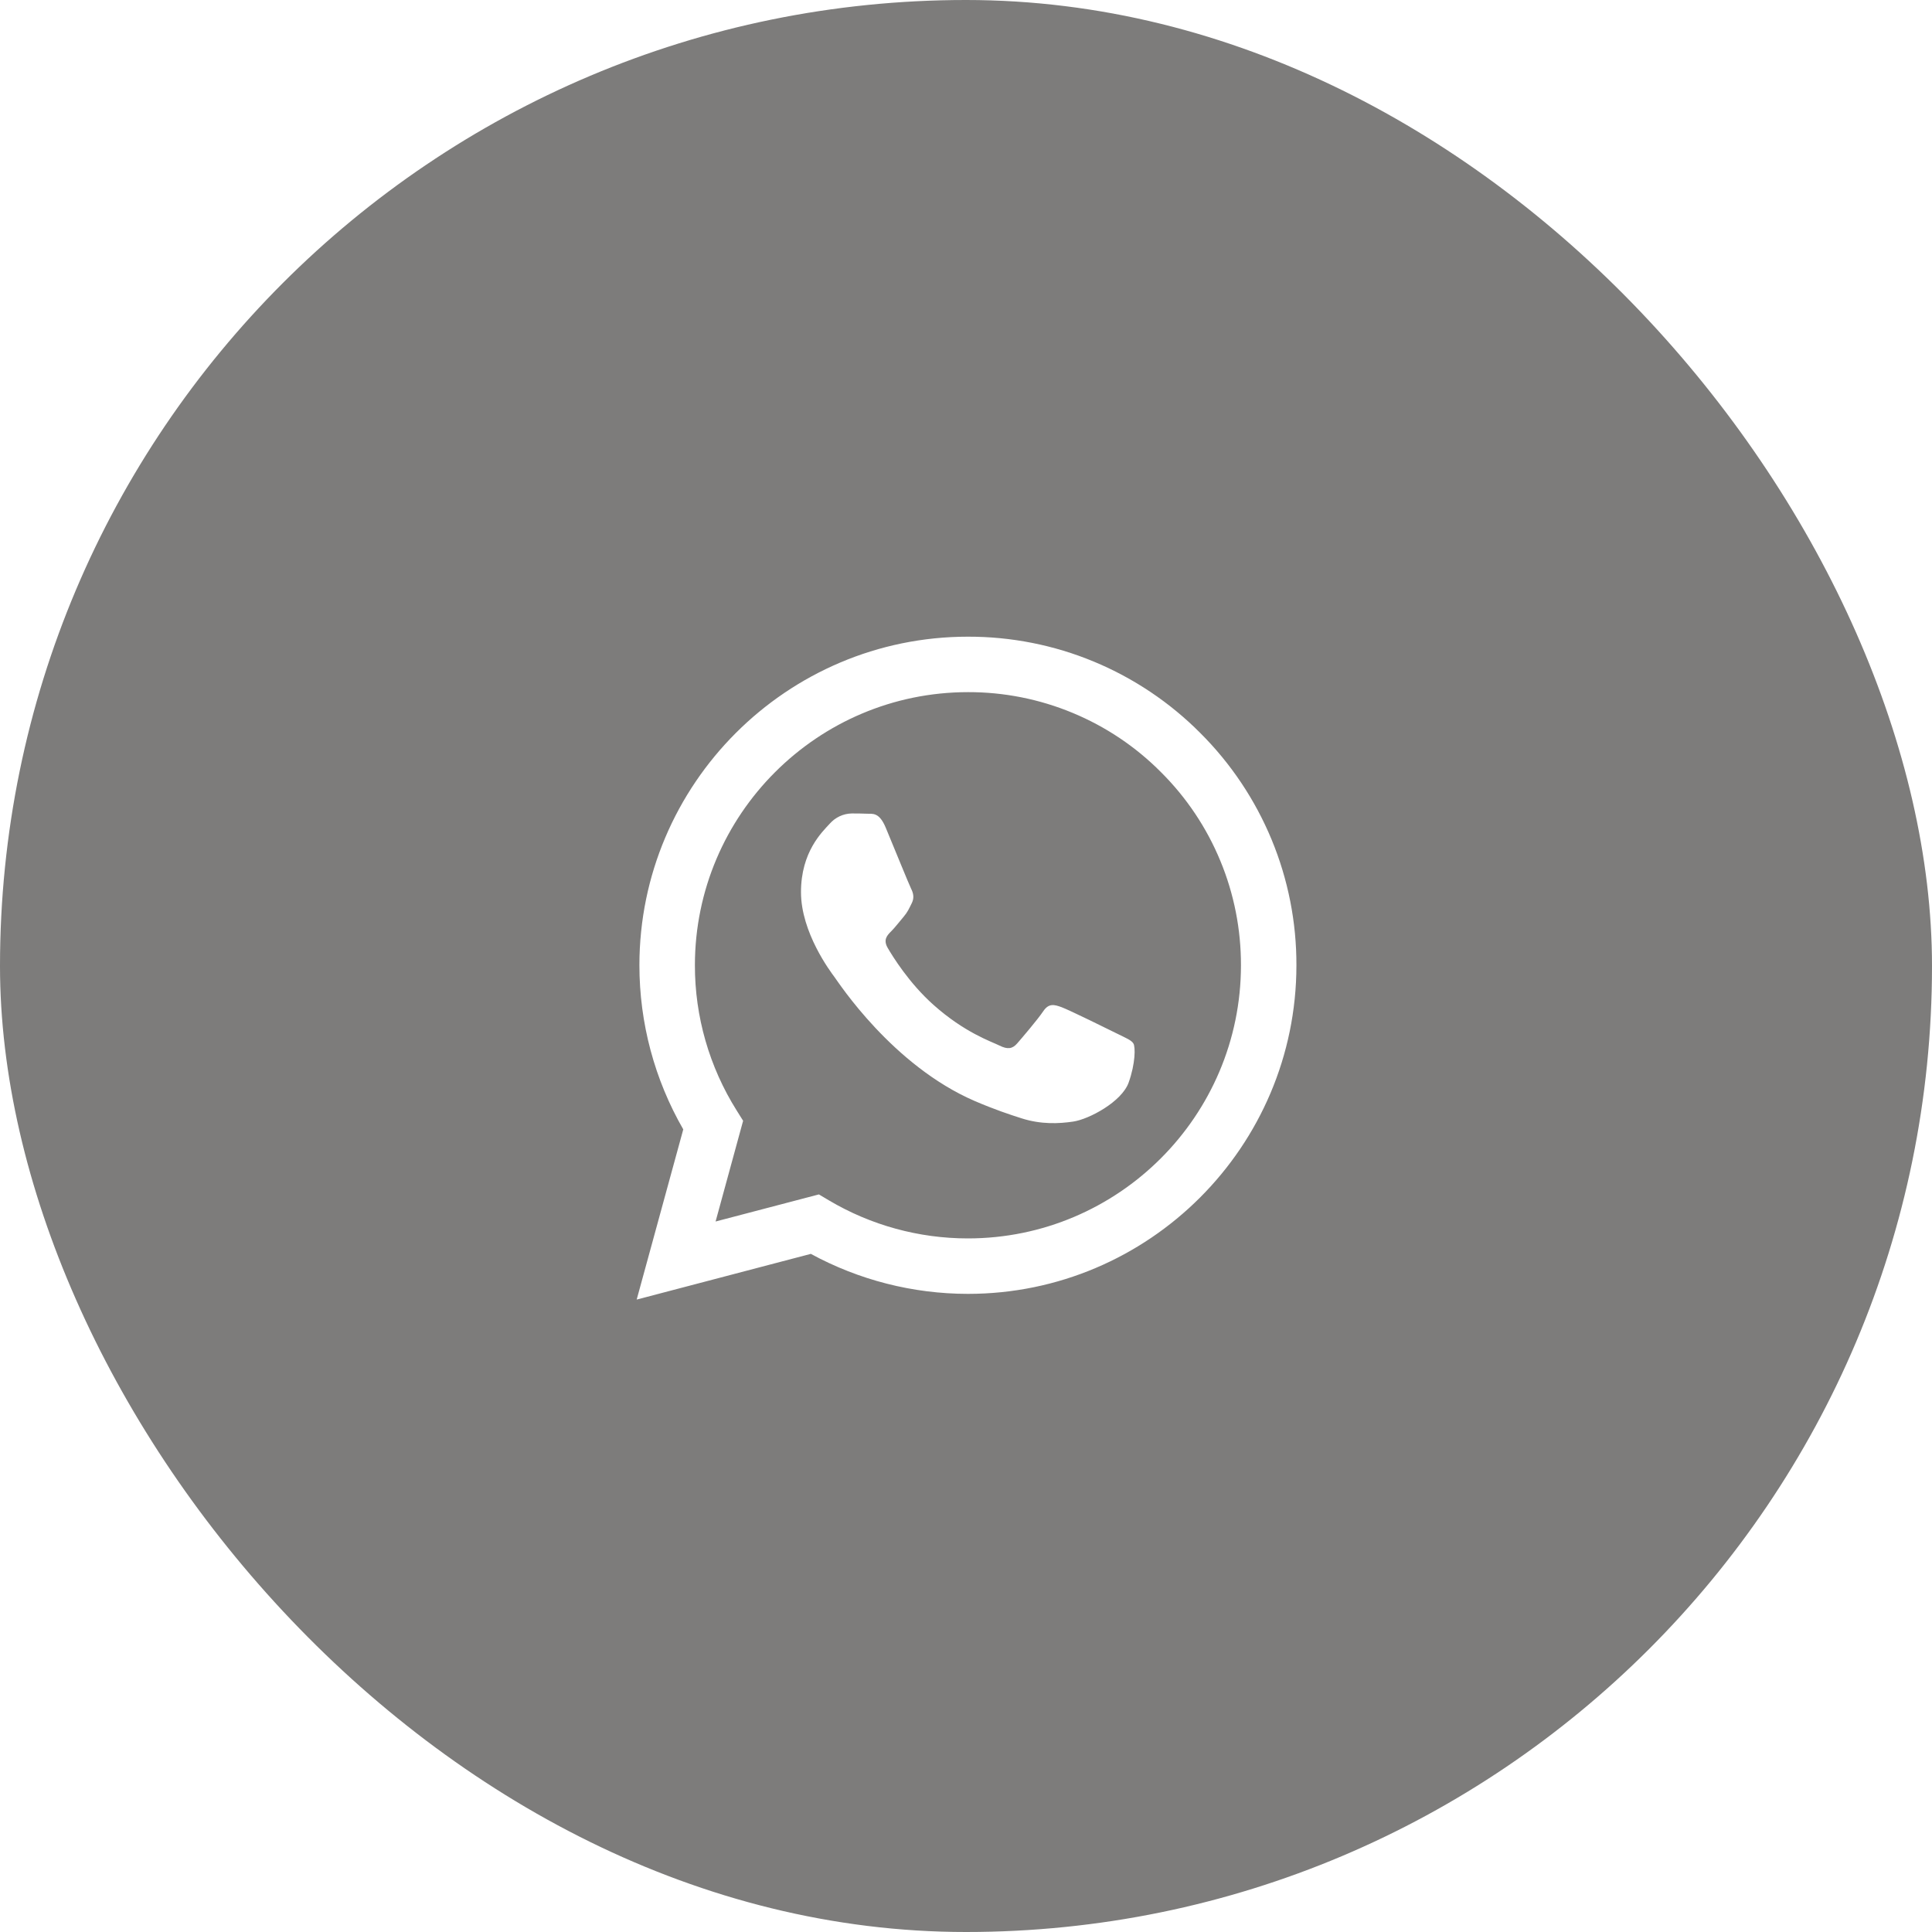
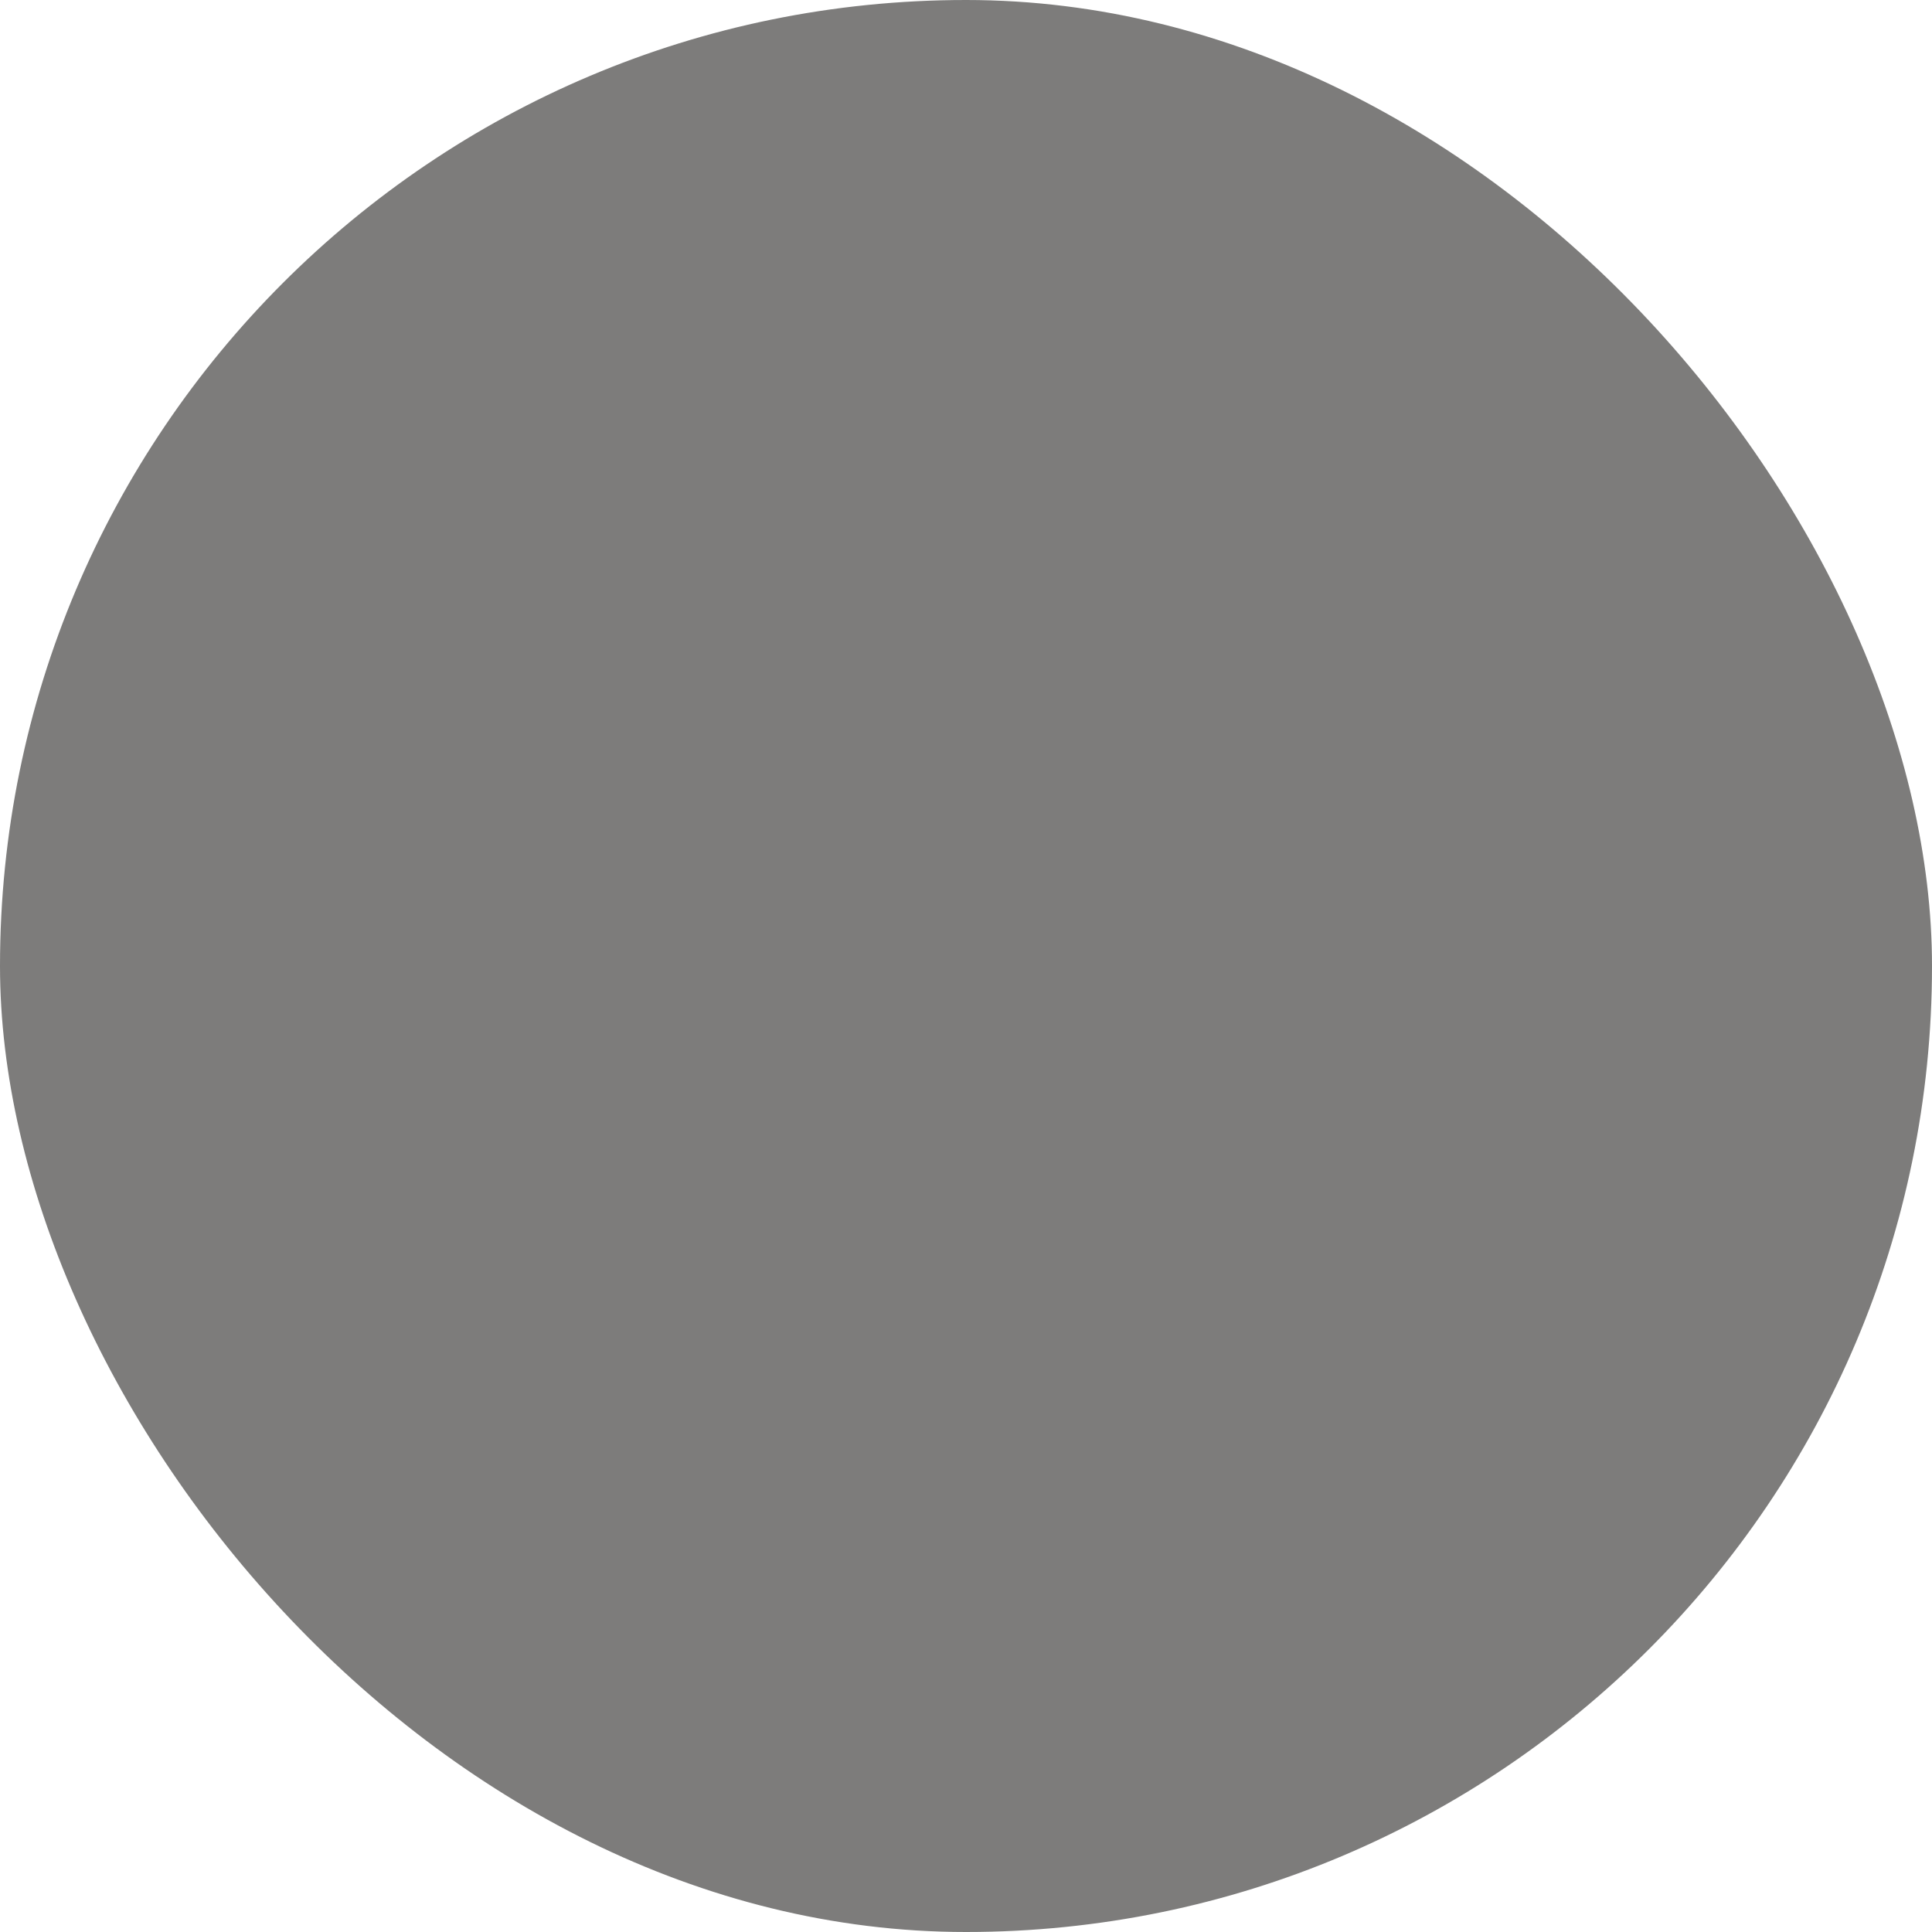
<svg xmlns="http://www.w3.org/2000/svg" width="44" height="44" viewBox="0 0 44 44" fill="none">
  <g filter="url(#filter0_b_594_19602)">
    <rect width="44" height="44" rx="22" fill="#272624" fill-opacity="0.6" />
-     <path fill-rule="evenodd" clip-rule="evenodd" d="M27.336 16.694C26.643 15.997 25.818 15.444 24.91 15.067C24.002 14.69 23.027 14.498 22.044 14.5C17.921 14.5 14.564 17.856 14.562 21.981C14.562 23.299 14.907 24.586 15.561 25.721L14.5 29.597L18.466 28.556C19.563 29.153 20.792 29.466 22.041 29.467H22.044C26.167 29.467 29.523 26.111 29.525 21.986C29.528 21.003 29.336 20.029 28.96 19.121C28.584 18.213 28.032 17.388 27.336 16.694ZM22.044 28.204H22.042C20.928 28.204 19.835 27.905 18.877 27.337L18.65 27.202L16.297 27.819L16.924 25.525L16.777 25.29C16.154 24.299 15.824 23.151 15.826 21.981C15.828 18.552 18.617 15.763 22.047 15.763C22.863 15.761 23.673 15.922 24.427 16.235C25.182 16.548 25.867 17.007 26.442 17.587C27.021 18.163 27.48 18.849 27.792 19.604C28.105 20.359 28.264 21.169 28.262 21.986C28.26 25.414 25.471 28.204 22.044 28.204ZM25.455 23.547C25.267 23.453 24.349 23.001 24.177 22.938C24.007 22.876 23.883 22.845 23.758 23.032C23.633 23.218 23.274 23.639 23.165 23.764C23.056 23.889 22.947 23.904 22.76 23.811C22.573 23.718 21.971 23.52 21.257 22.883C20.701 22.387 20.326 21.776 20.217 21.588C20.108 21.401 20.205 21.3 20.299 21.207C20.383 21.123 20.486 20.988 20.579 20.879C20.672 20.77 20.703 20.692 20.766 20.567C20.828 20.442 20.797 20.333 20.75 20.24C20.703 20.146 20.329 19.226 20.173 18.852C20.023 18.489 19.868 18.538 19.753 18.532C19.634 18.528 19.515 18.525 19.396 18.526C19.301 18.528 19.208 18.55 19.122 18.59C19.036 18.631 18.959 18.688 18.897 18.759C18.725 18.947 18.242 19.398 18.242 20.318C18.242 21.238 18.913 22.128 19.006 22.253C19.099 22.378 20.324 24.265 22.199 25.075C22.646 25.267 22.994 25.383 23.265 25.469C23.712 25.612 24.12 25.591 24.442 25.543C24.802 25.49 25.548 25.092 25.704 24.655C25.86 24.218 25.86 23.844 25.813 23.766C25.767 23.688 25.641 23.64 25.455 23.547Z" fill="white" />
  </g>
  <defs>
    <filter id="filter0_b_594_19602" x="-16" y="-16" width="76" height="76" filterUnits="userSpaceOnUse" color-interpolation-filters="sRGB">
      <feFlood flood-opacity="0" result="BackgroundImageFix" />
      <feGaussianBlur in="BackgroundImageFix" stdDeviation="8" />
      <feComposite in2="SourceAlpha" operator="in" result="effect1_backgroundBlur_594_19602" />
      <feBlend mode="normal" in="SourceGraphic" in2="effect1_backgroundBlur_594_19602" result="shape" />
    </filter>
  </defs>
</svg>